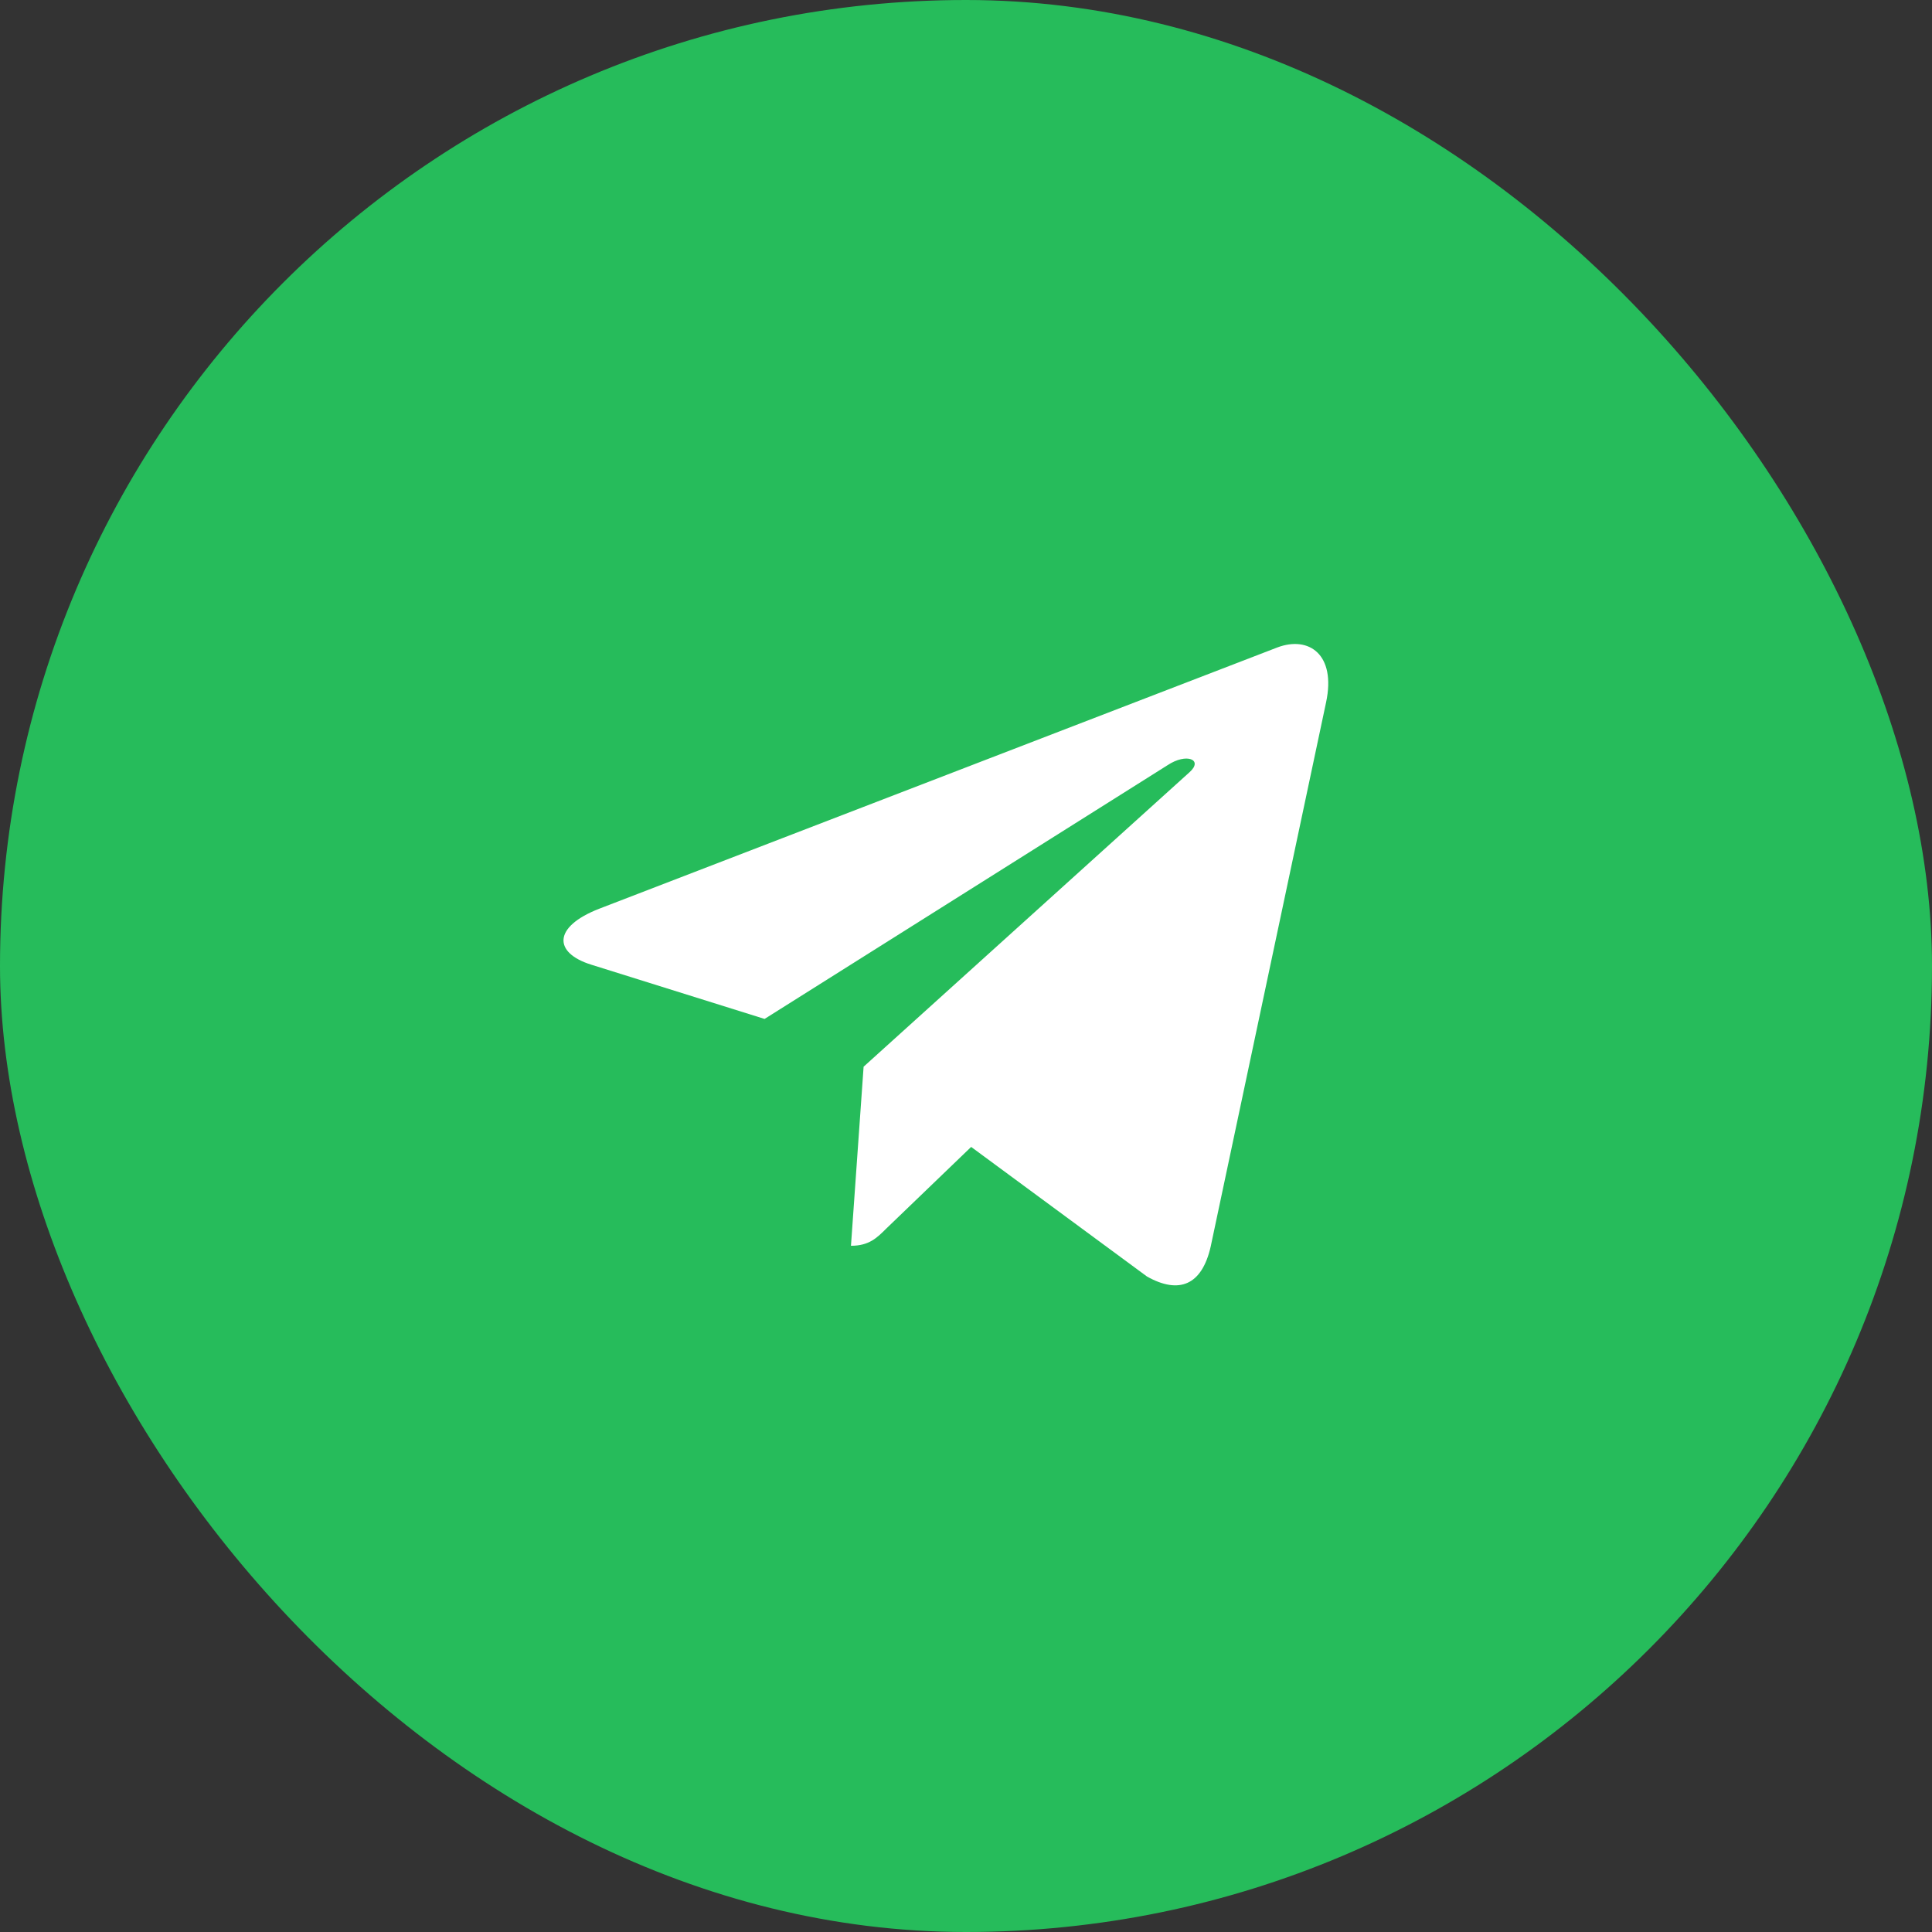
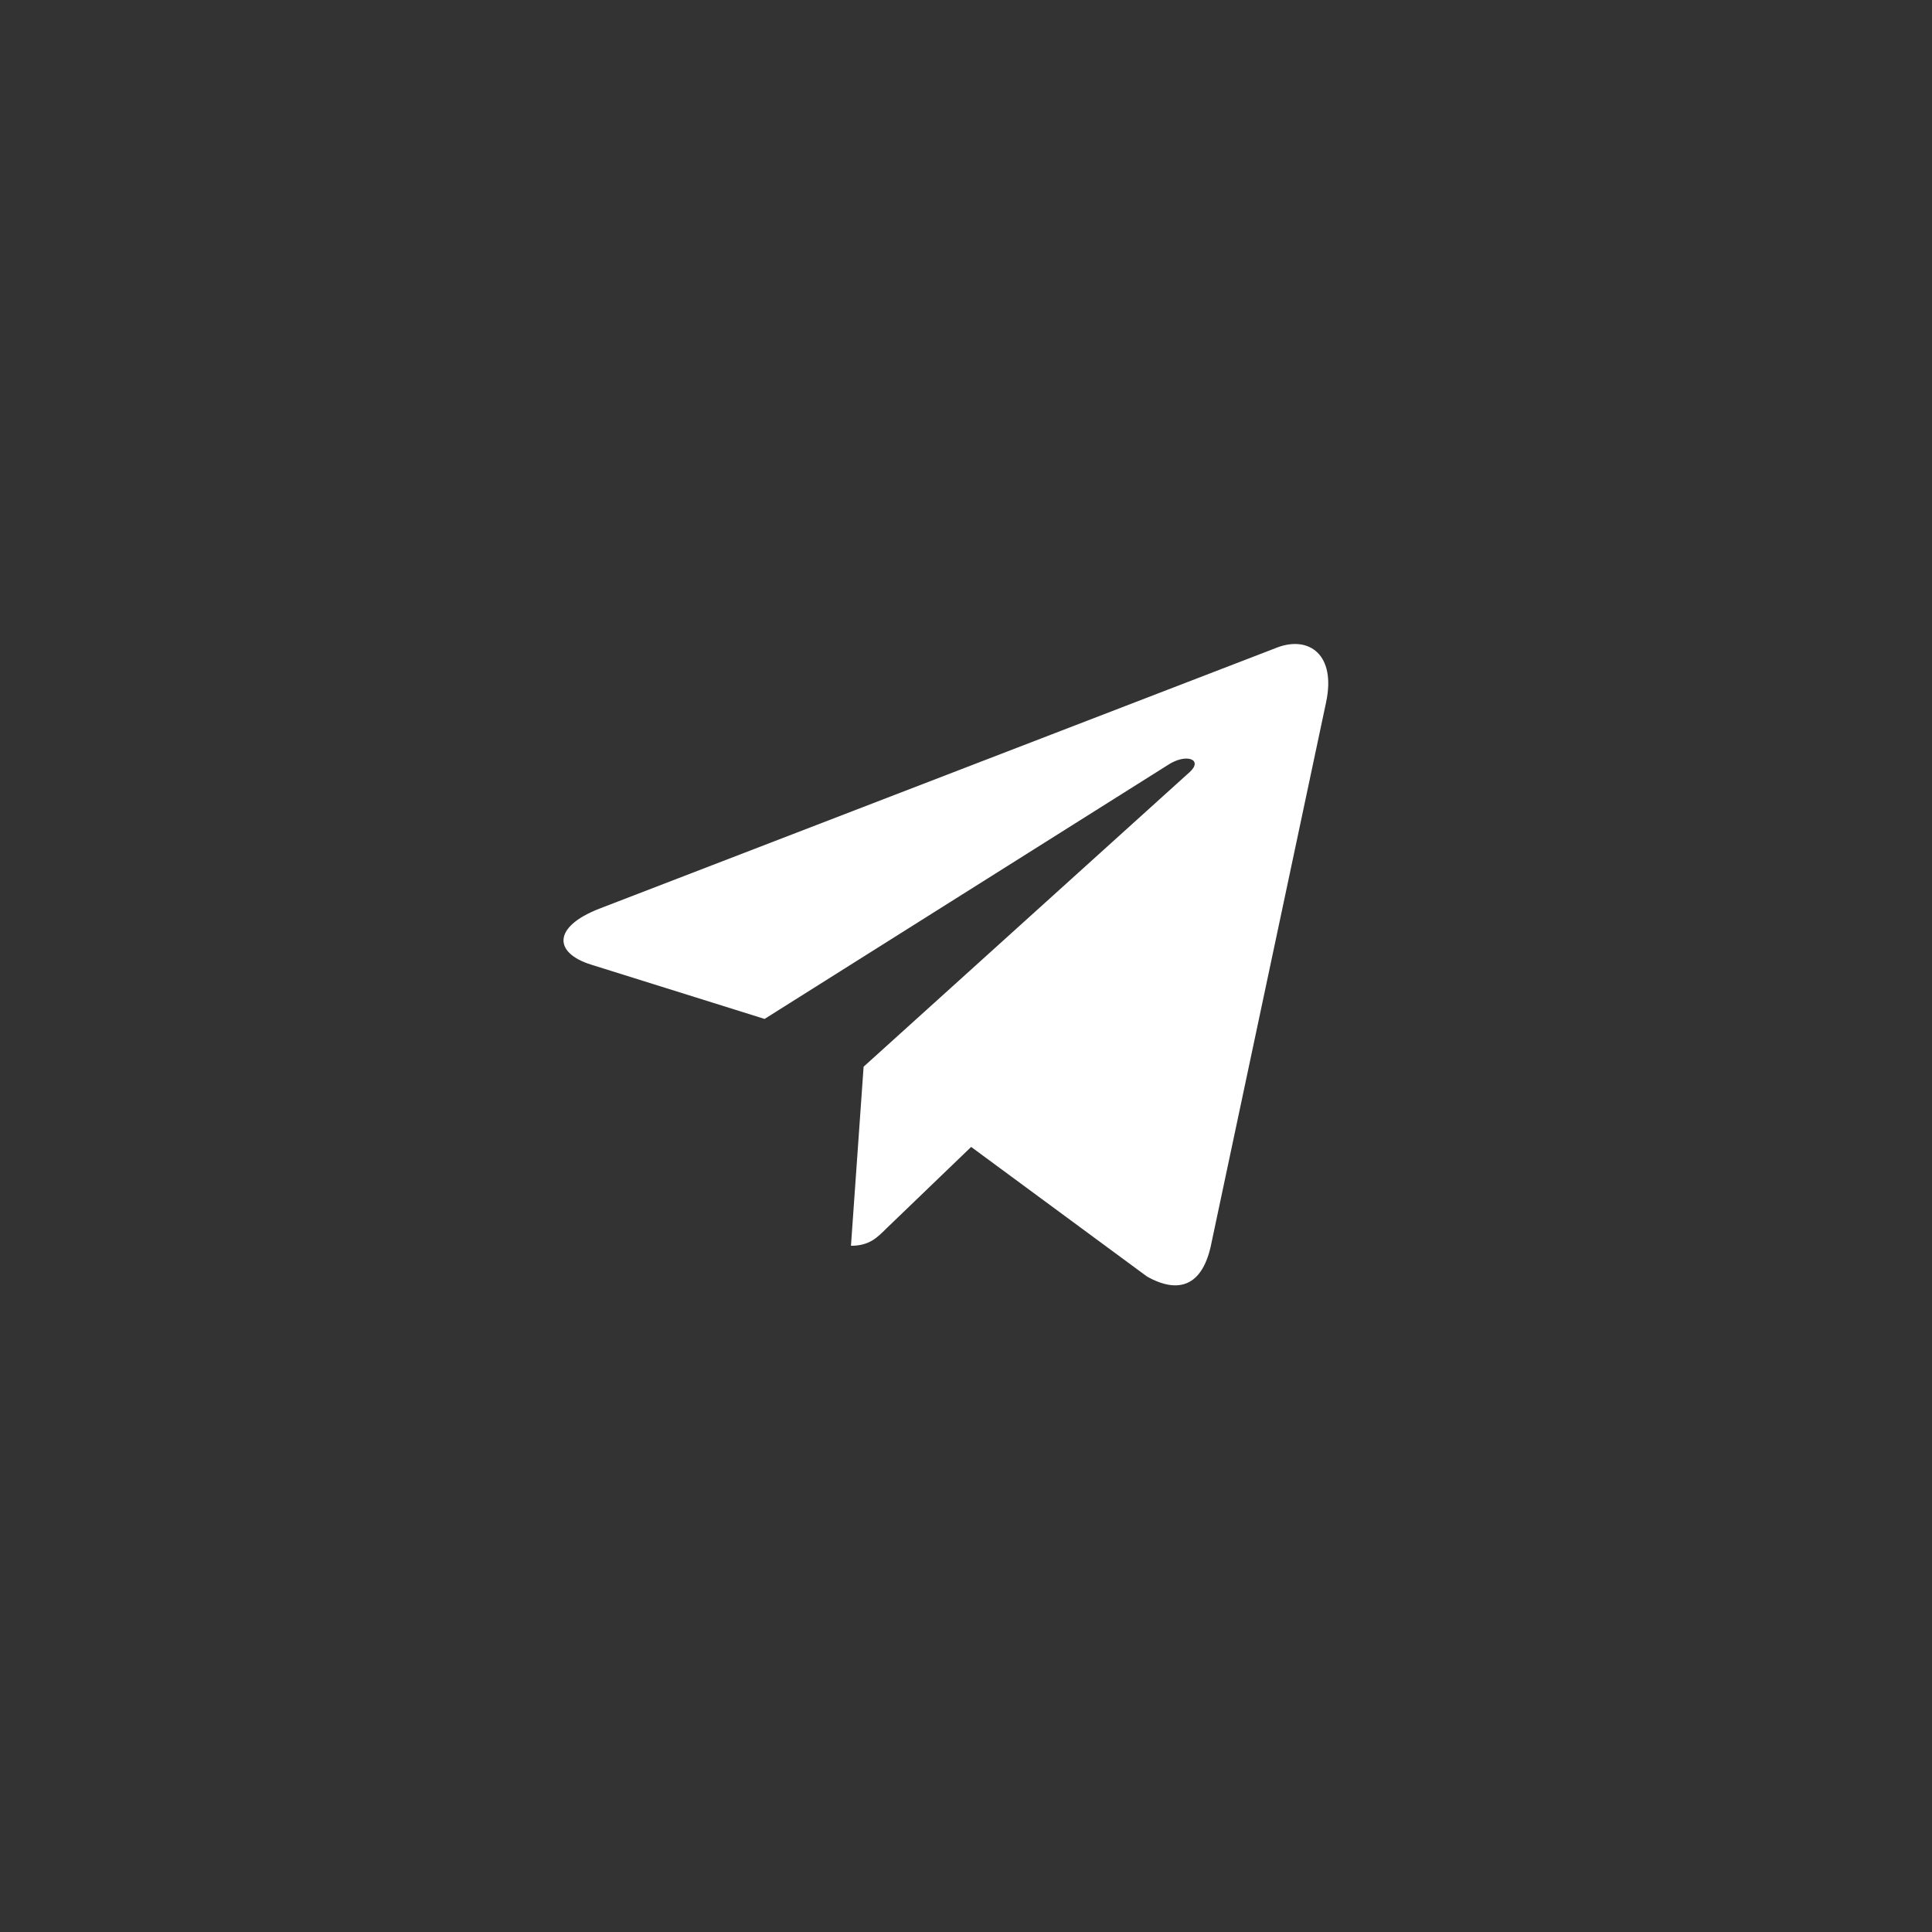
<svg xmlns="http://www.w3.org/2000/svg" width="48" height="48" viewBox="0 0 48 48" fill="none">
  <rect x="0" y="0" width="48" height="48" fill="#333333" stroke="none" />
-   <rect width="48" height="48" rx="24" fill="#26BC5B" />
-   <path d="M32.946 17.45L30.079 30.972C29.862 31.926 29.298 32.164 28.497 31.715L24.128 28.495L22.02 30.523C21.786 30.756 21.591 30.951 21.142 30.951L21.456 26.502L29.553 19.186C29.905 18.872 29.476 18.698 29.006 19.012L18.996 25.315L14.686 23.966C13.749 23.673 13.732 23.029 14.882 22.579L31.737 16.085C32.518 15.792 33.2 16.258 32.946 17.45Z" fill="white" />
+   <path d="M32.946 17.45L30.079 30.972C29.862 31.926 29.298 32.164 28.497 31.715L24.128 28.495L22.02 30.523C21.786 30.756 21.591 30.951 21.142 30.951L21.456 26.502L29.553 19.186C29.905 18.872 29.476 18.698 29.006 19.012L18.996 25.315L14.686 23.966C13.749 23.673 13.732 23.029 14.882 22.579L31.737 16.085C32.518 15.792 33.2 16.258 32.946 17.45" fill="white" />
</svg>